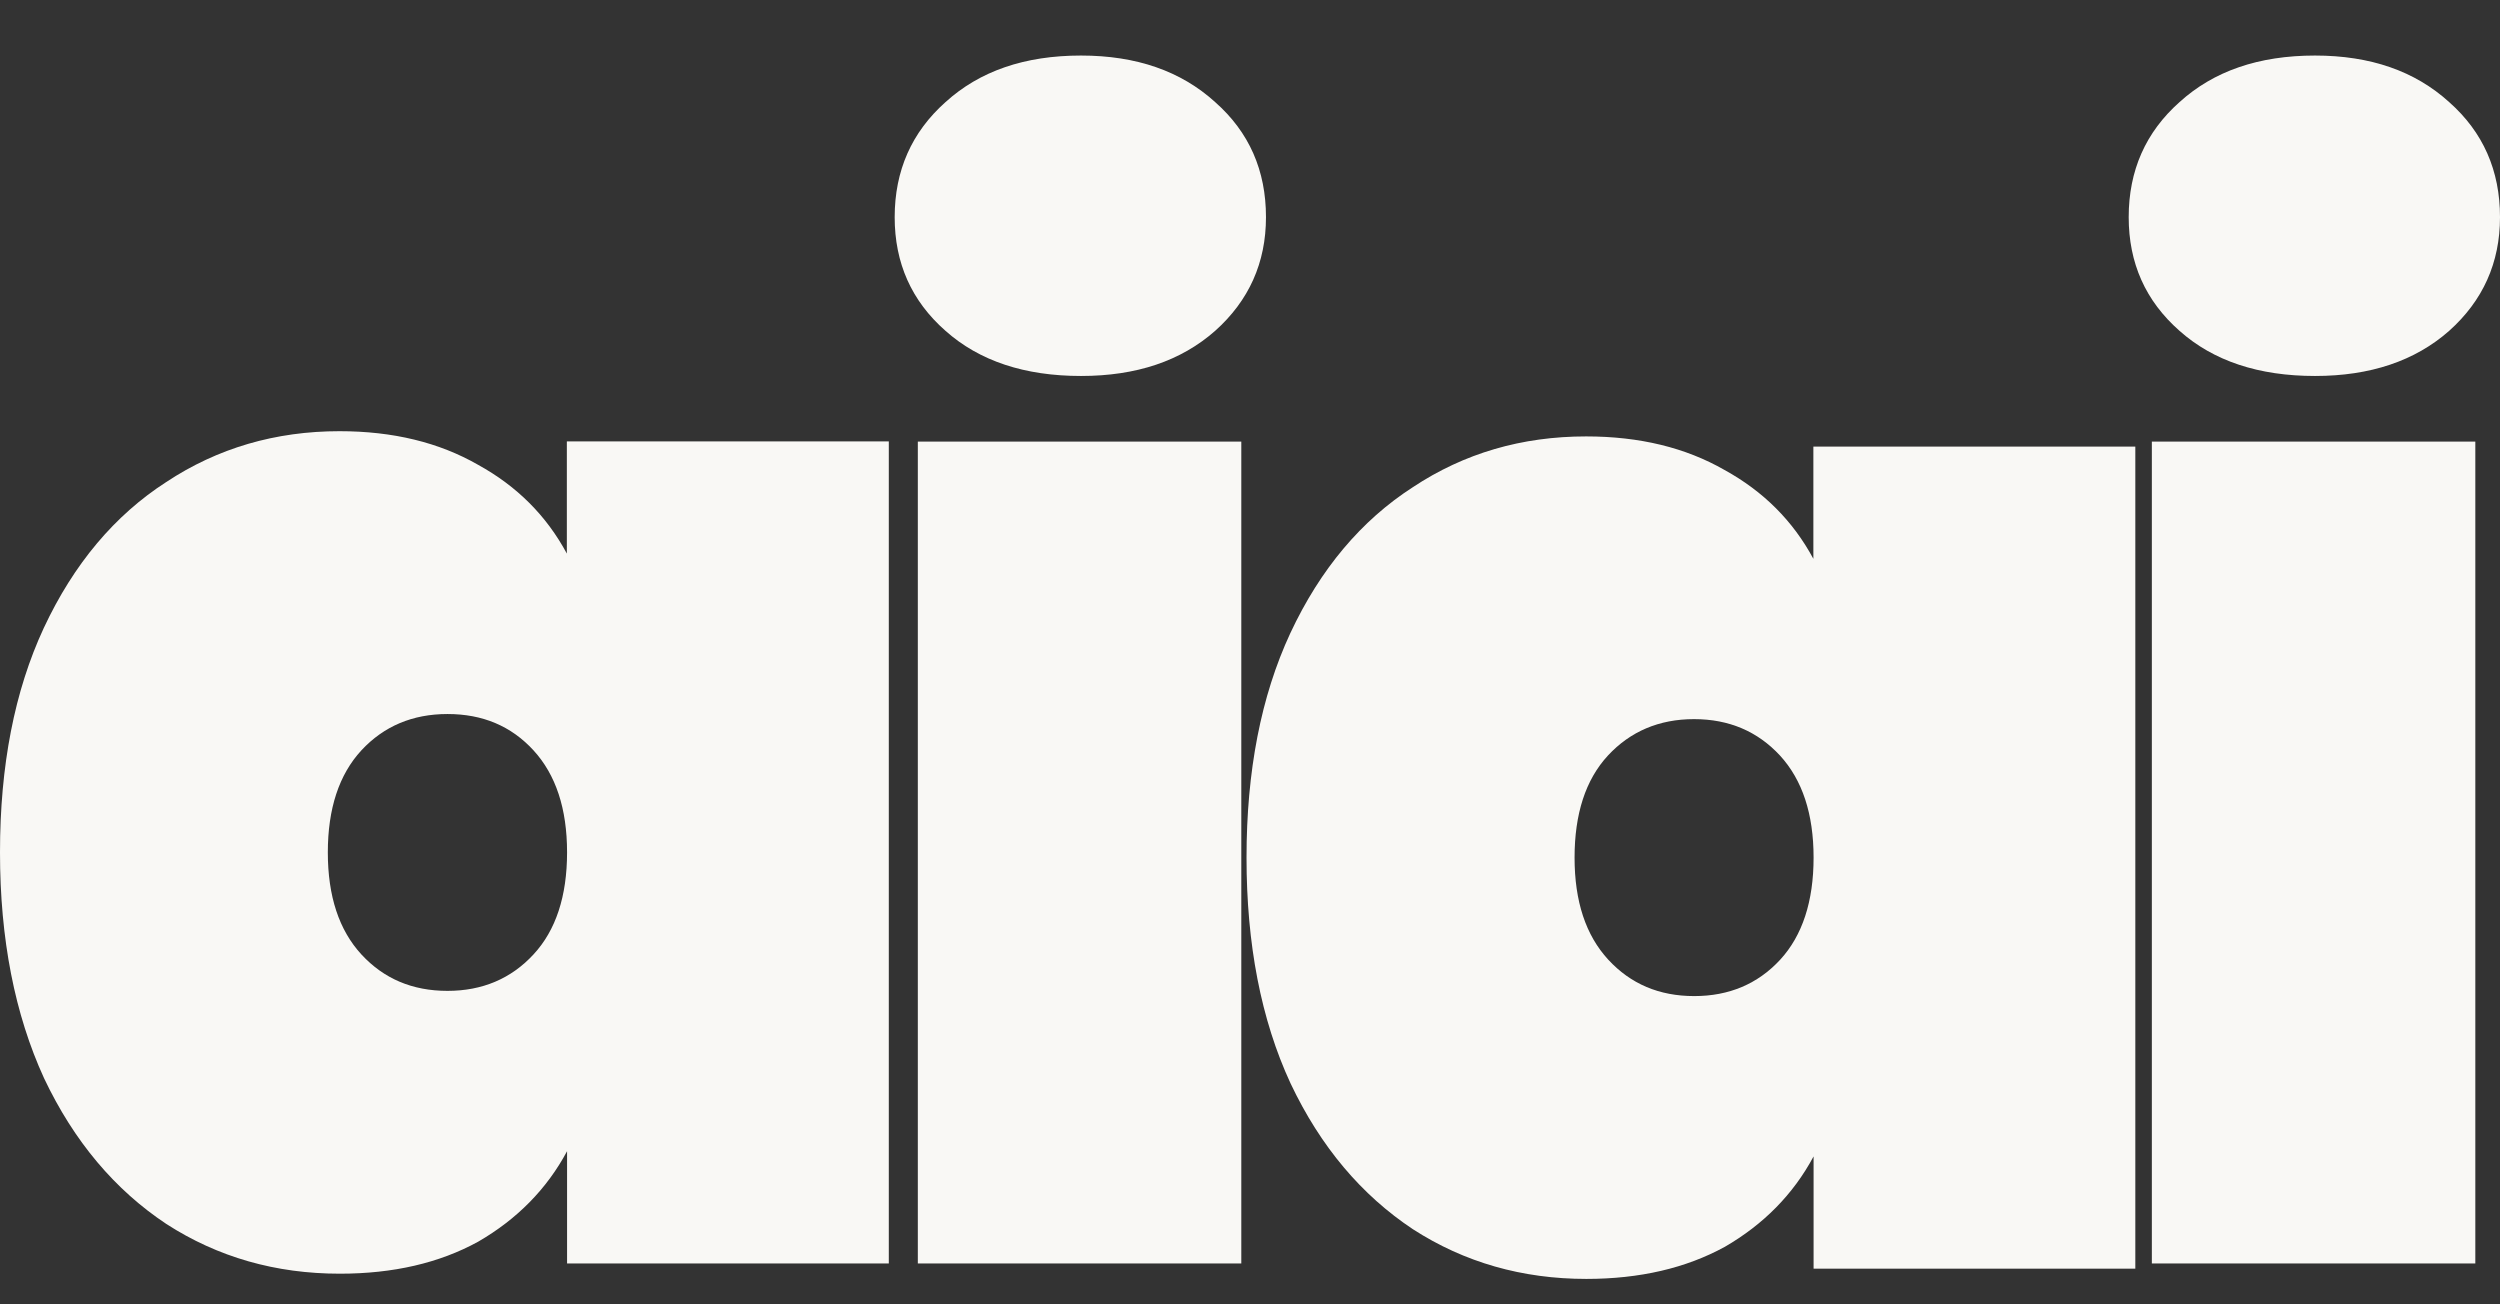
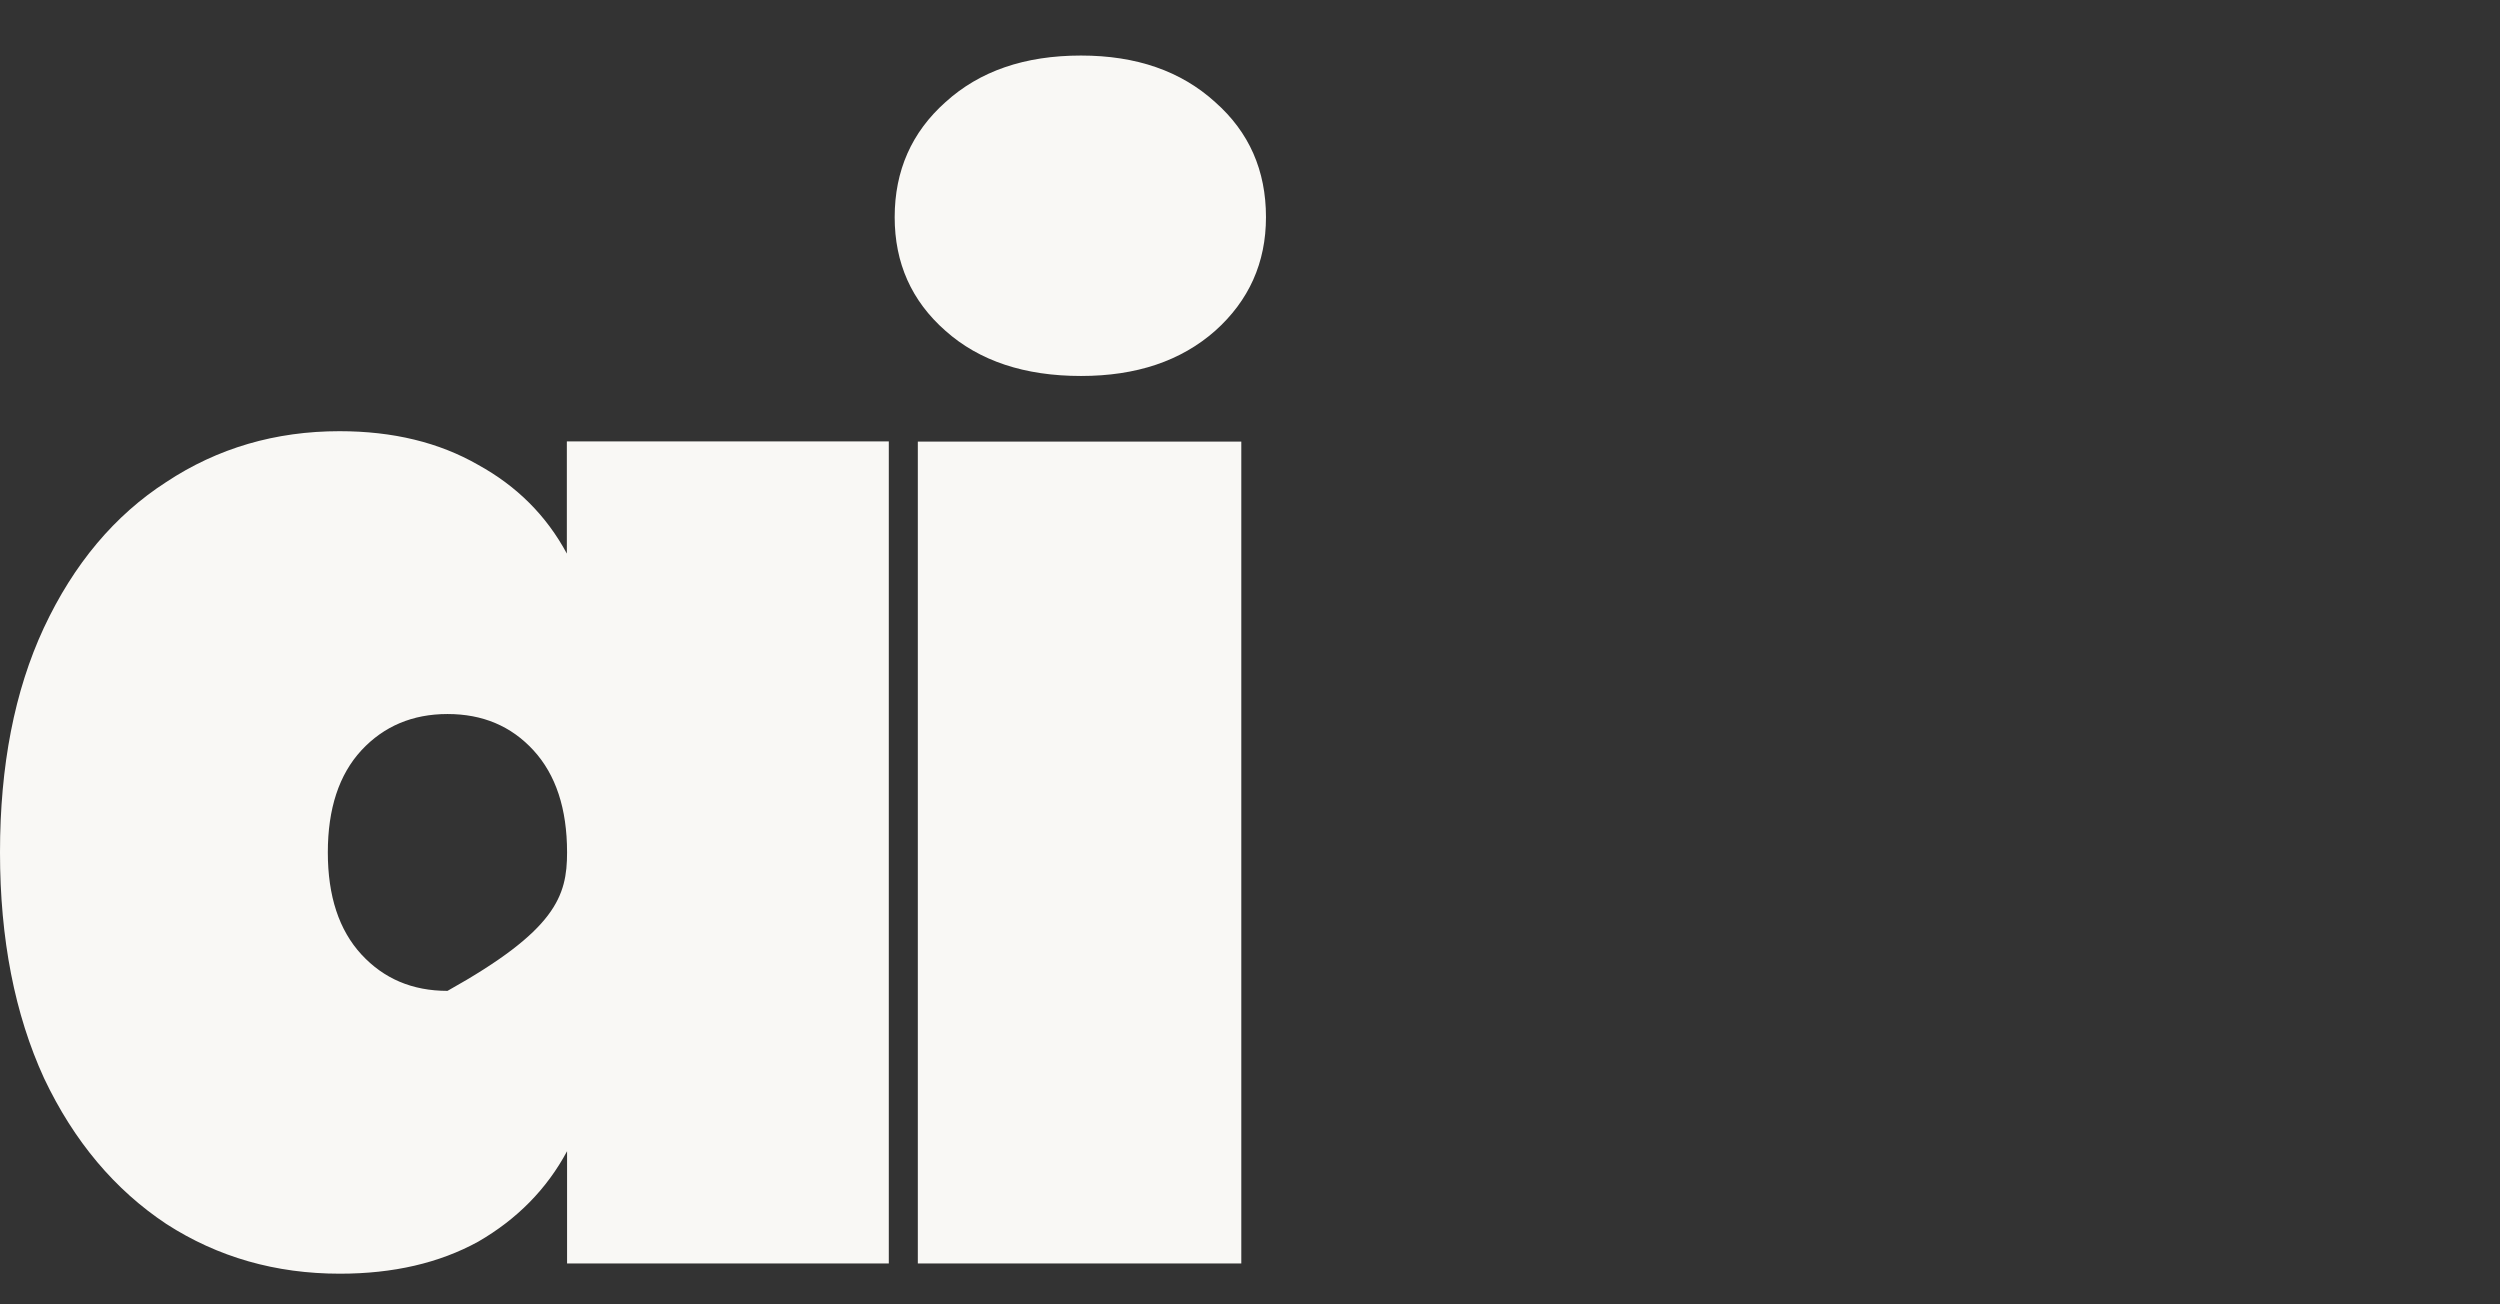
<svg xmlns="http://www.w3.org/2000/svg" width="23" height="12" viewBox="0 0 23 12" fill="none">
  <rect x="0" y="0" width="23" height="12" fill="#333333" stroke="none" />
-   <path d="M21.298 3.459C20.78 3.459 20.363 3.321 20.052 3.044C19.738 2.768 19.584 2.419 19.584 1.998C19.584 1.569 19.74 1.216 20.052 0.939C20.366 0.654 20.78 0.511 21.298 0.511C21.808 0.511 22.218 0.654 22.532 0.939C22.845 1.216 23 1.569 23 1.998C23 2.417 22.843 2.766 22.532 3.044C22.218 3.321 21.806 3.459 21.298 3.459ZM22.773 4.063V11.624H19.797V4.063H22.773Z" fill="#F9F8F5" />
-   <path d="M11.468 7.89C11.468 7.094 11.601 6.406 11.871 5.825C12.147 5.235 12.524 4.788 12.997 4.483C13.47 4.169 14.002 4.015 14.592 4.015C15.084 4.015 15.507 4.118 15.866 4.324C16.224 4.521 16.495 4.792 16.683 5.141V4.109H19.645V11.672H16.685V10.639C16.498 10.988 16.224 11.265 15.868 11.471C15.51 11.667 15.086 11.766 14.594 11.766C14.004 11.766 13.472 11.614 12.999 11.309C12.526 10.995 12.149 10.55 11.873 9.967C11.601 9.38 11.468 8.686 11.468 7.89ZM16.685 7.89C16.685 7.488 16.582 7.176 16.376 6.951C16.17 6.729 15.908 6.616 15.585 6.616C15.264 6.616 14.999 6.729 14.793 6.951C14.587 7.174 14.486 7.488 14.486 7.89C14.486 8.293 14.589 8.604 14.796 8.829C15.002 9.052 15.264 9.164 15.587 9.164C15.908 9.164 16.172 9.052 16.378 8.829C16.582 8.607 16.685 8.293 16.685 7.89Z" fill="#F9F8F5" />
  <path d="M9.945 3.459C9.427 3.459 9.01 3.321 8.699 3.044C8.385 2.768 8.231 2.419 8.231 1.998C8.231 1.569 8.388 1.216 8.699 0.939C9.013 0.654 9.427 0.511 9.945 0.511C10.455 0.511 10.865 0.654 11.179 0.939C11.493 1.216 11.647 1.569 11.647 1.998C11.647 2.417 11.49 2.766 11.179 3.044C10.865 3.321 10.455 3.459 9.945 3.459ZM11.42 4.063V11.624H8.444V4.063H11.42Z" fill="#F9F8F5" />
-   <path d="M0 7.842C0 7.046 0.133 6.358 0.403 5.777C0.679 5.187 1.056 4.74 1.529 4.435C2.002 4.122 2.534 3.967 3.124 3.967C3.615 3.967 4.039 4.07 4.398 4.276C4.756 4.473 5.027 4.744 5.215 5.093V4.061H8.177V11.624H5.217V10.591C5.03 10.94 4.756 11.217 4.4 11.423C4.042 11.62 3.618 11.718 3.126 11.718C2.536 11.718 2.004 11.566 1.531 11.261C1.058 10.947 0.681 10.502 0.405 9.919C0.136 9.332 0 8.639 0 7.842ZM5.217 7.842C5.217 7.44 5.114 7.128 4.908 6.903C4.702 6.679 4.44 6.569 4.117 6.569C3.796 6.569 3.531 6.681 3.325 6.903C3.119 7.126 3.016 7.44 3.016 7.842C3.016 8.245 3.119 8.557 3.325 8.781C3.531 9.004 3.793 9.116 4.117 9.116C4.437 9.116 4.702 9.004 4.908 8.781C5.114 8.559 5.217 8.245 5.217 7.842Z" fill="#F9F8F5" />
+   <path d="M0 7.842C0 7.046 0.133 6.358 0.403 5.777C0.679 5.187 1.056 4.74 1.529 4.435C2.002 4.122 2.534 3.967 3.124 3.967C3.615 3.967 4.039 4.07 4.398 4.276C4.756 4.473 5.027 4.744 5.215 5.093V4.061H8.177V11.624H5.217V10.591C5.03 10.94 4.756 11.217 4.4 11.423C4.042 11.62 3.618 11.718 3.126 11.718C2.536 11.718 2.004 11.566 1.531 11.261C1.058 10.947 0.681 10.502 0.405 9.919C0.136 9.332 0 8.639 0 7.842ZM5.217 7.842C5.217 7.44 5.114 7.128 4.908 6.903C4.702 6.679 4.44 6.569 4.117 6.569C3.796 6.569 3.531 6.681 3.325 6.903C3.119 7.126 3.016 7.44 3.016 7.842C3.016 8.245 3.119 8.557 3.325 8.781C3.531 9.004 3.793 9.116 4.117 9.116C5.114 8.559 5.217 8.245 5.217 7.842Z" fill="#F9F8F5" />
</svg>